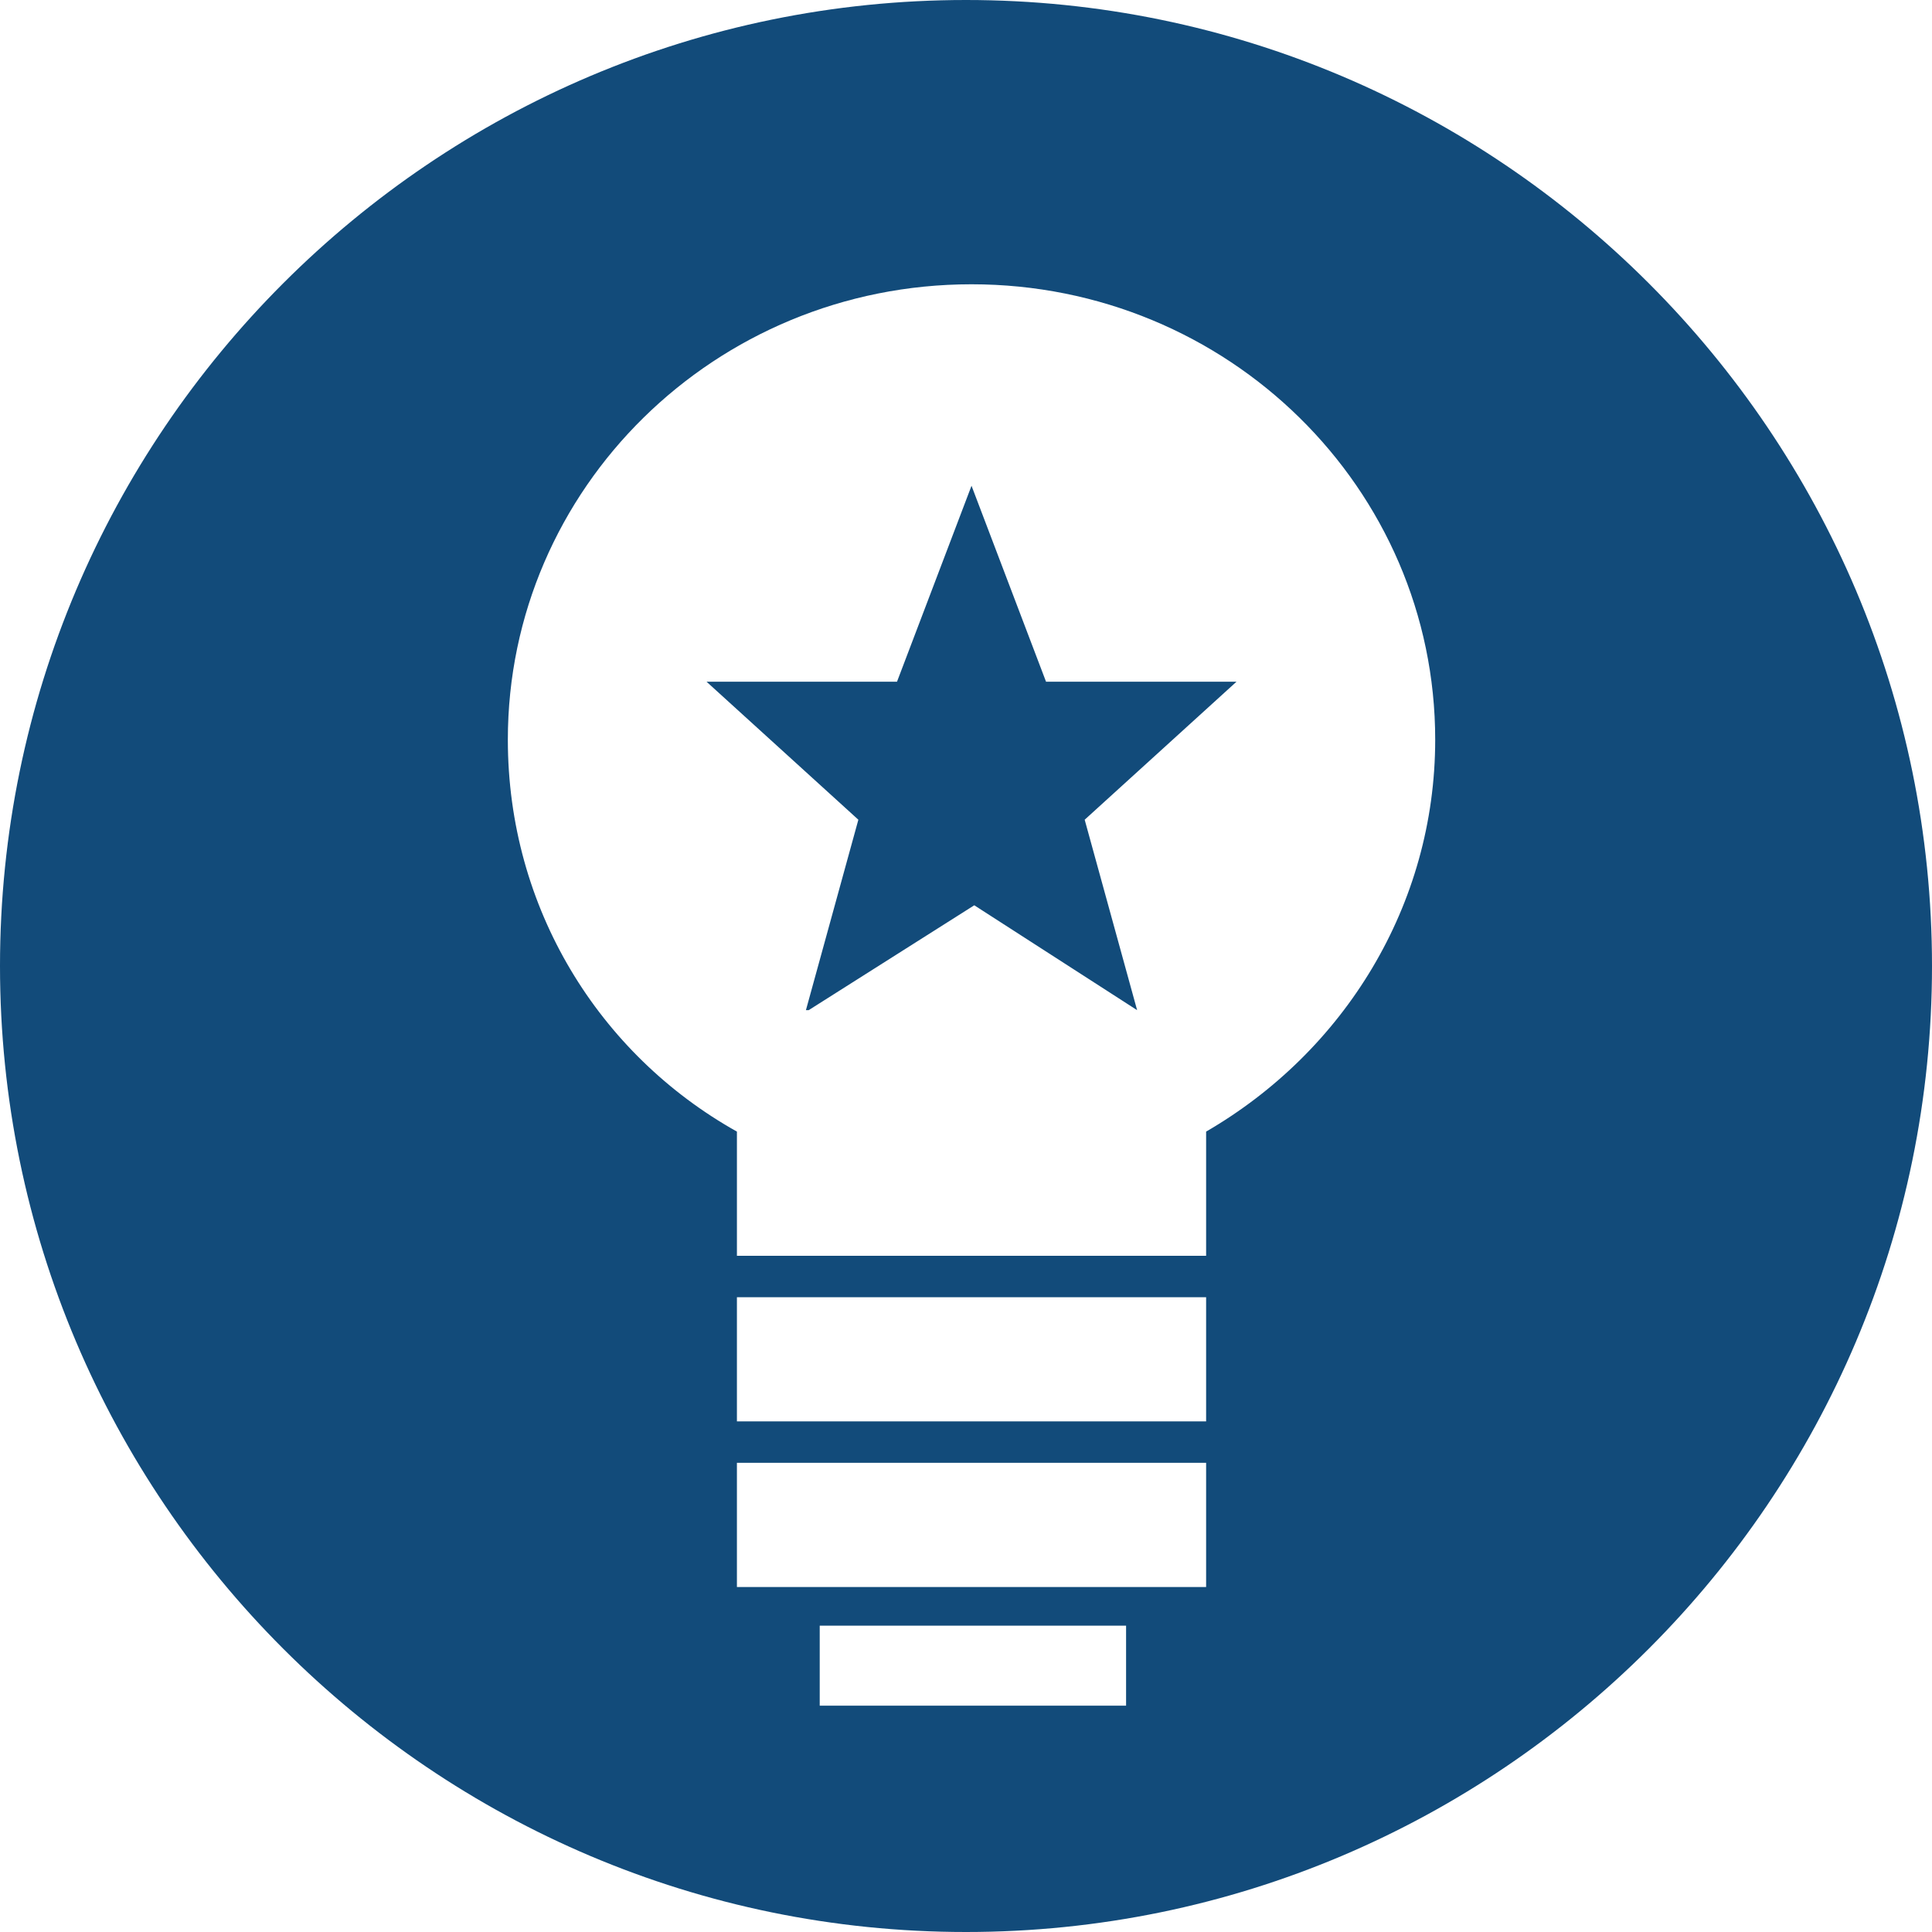
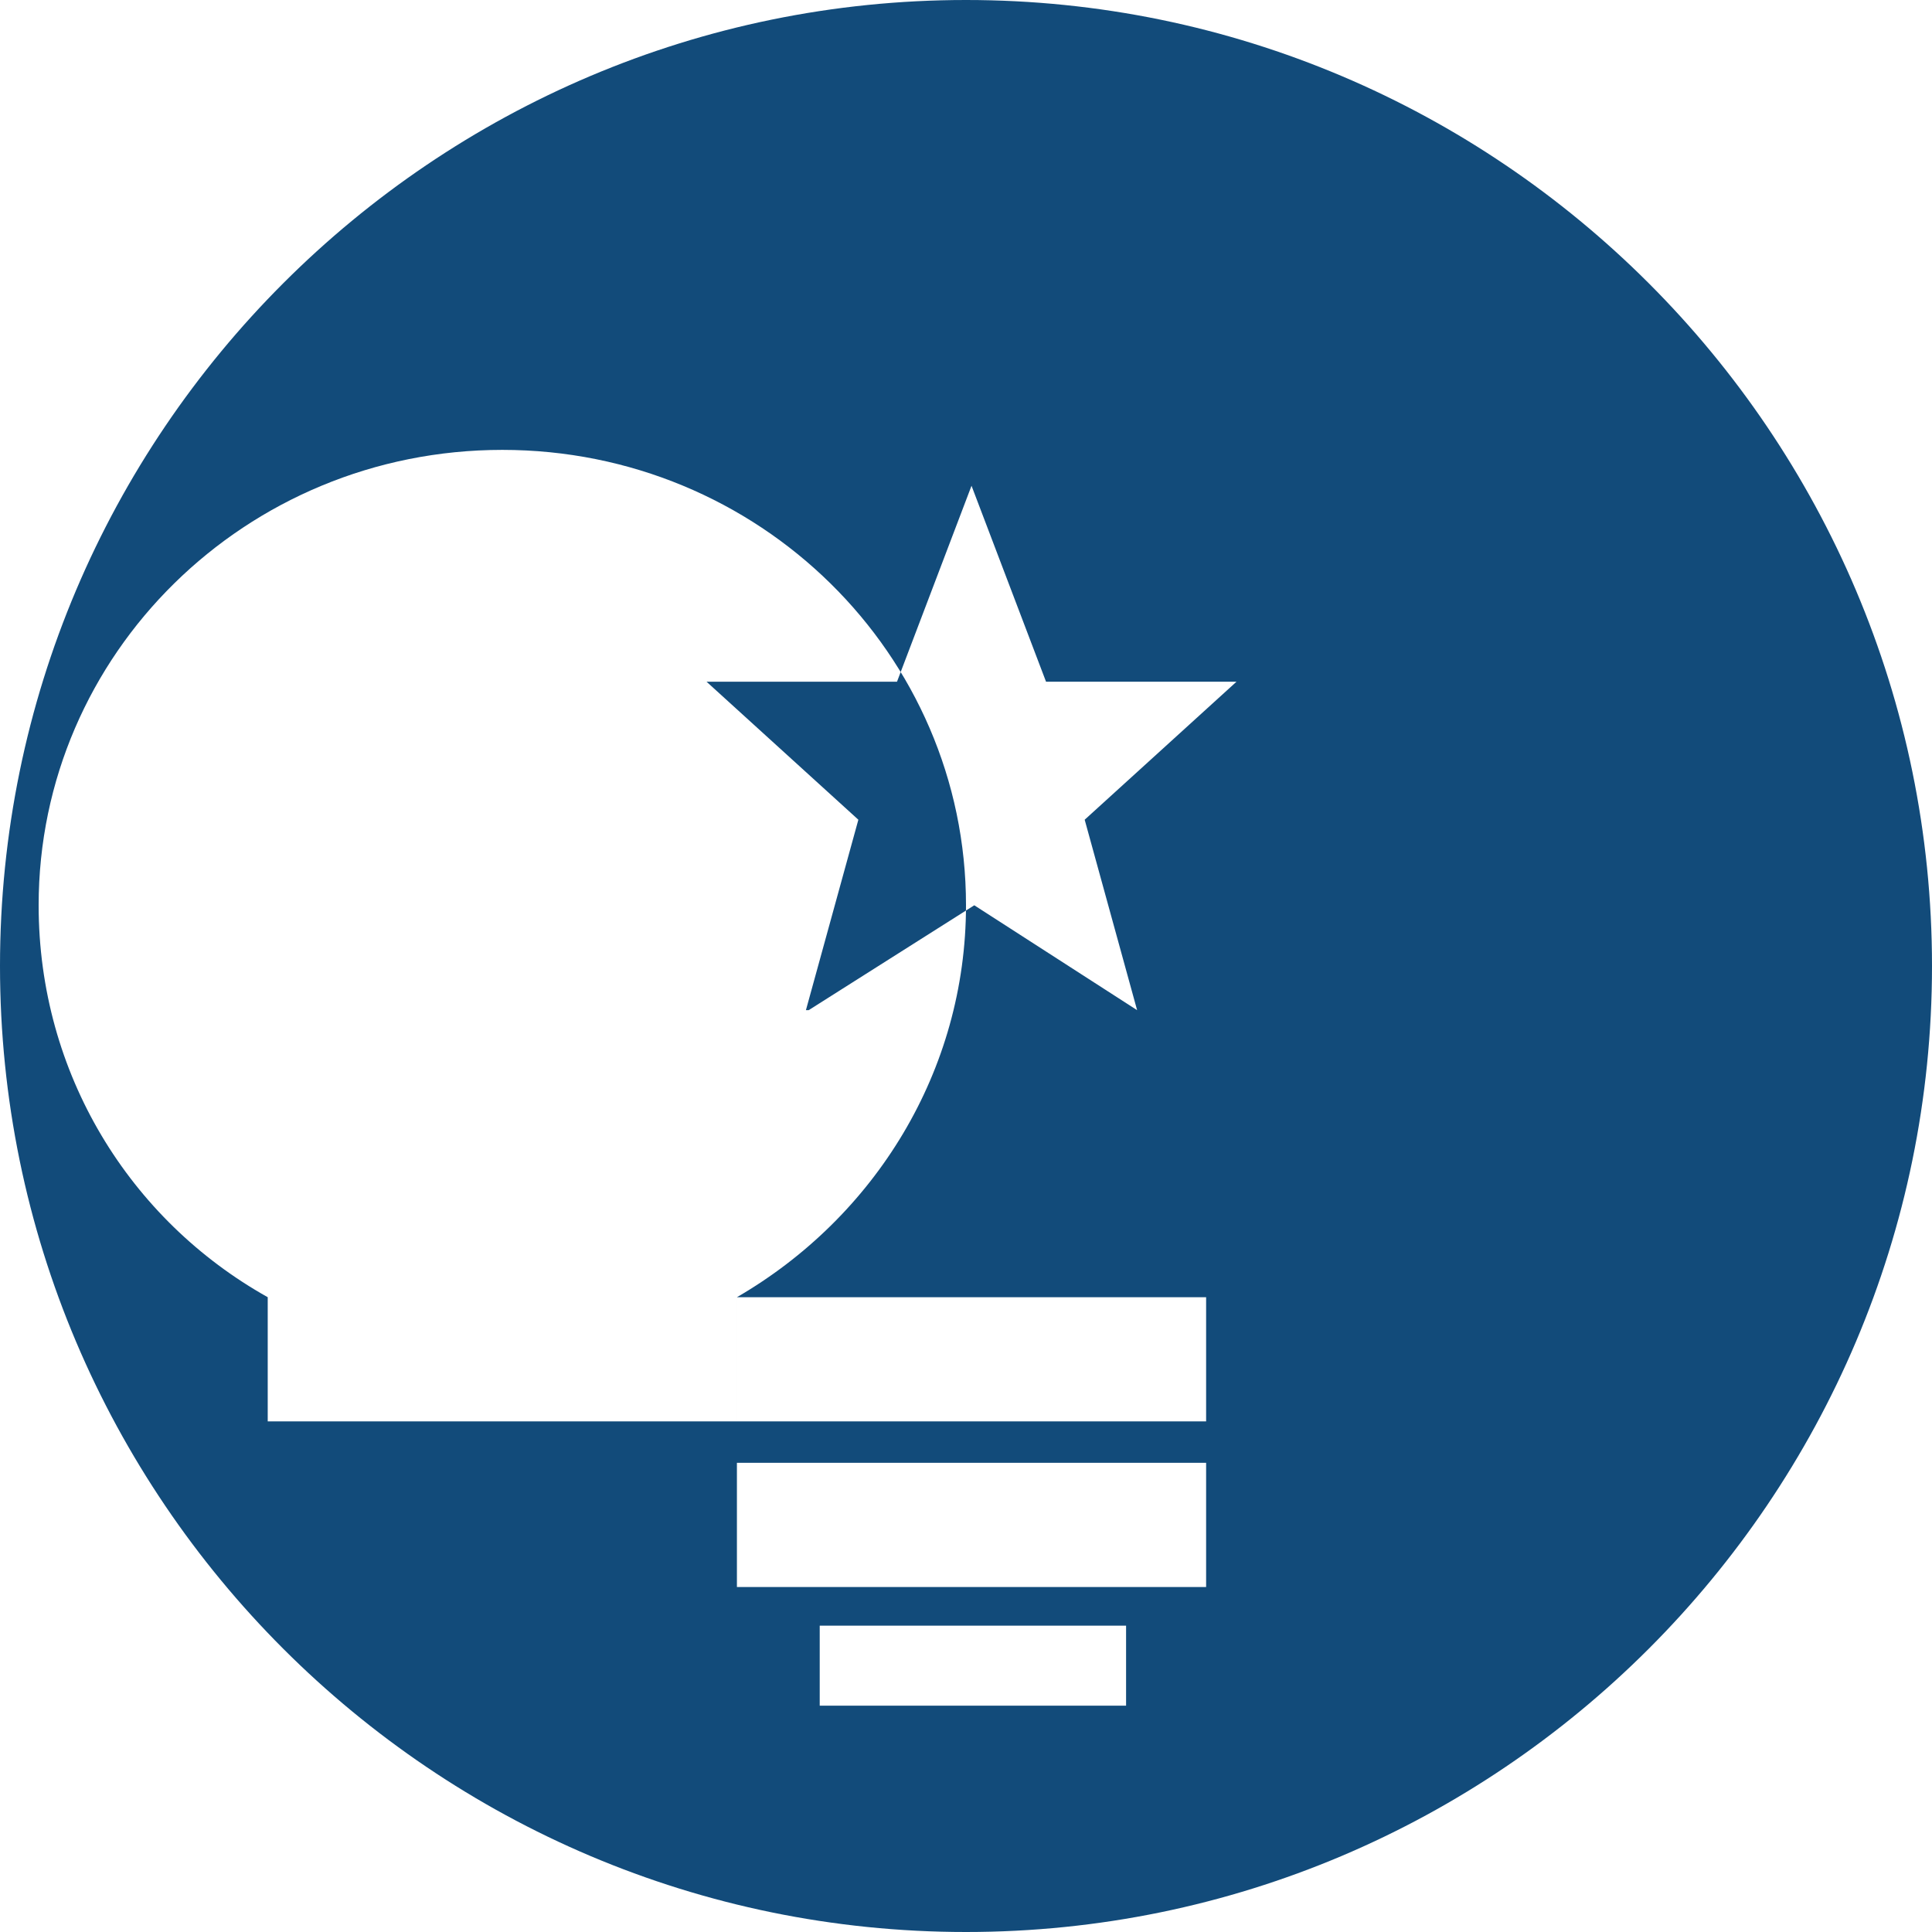
<svg xmlns="http://www.w3.org/2000/svg" xml:space="preserve" width="700px" height="700px" version="1.1" style="shape-rendering:geometricPrecision; text-rendering:geometricPrecision; image-rendering:optimizeQuality; fill-rule:evenodd; clip-rule:evenodd" viewBox="0 0 700 700">
  <defs>
    <style type="text/css">
   
    .fil0 {fill:#124B7A}
   
  </style>
  </defs>
  <g id="Layer_x0020_1">
-     <path class="fil0" d="M350 0c193,0 350,157 350,350 0,193 -157,350 -350,350 -193,0 -350,-157 -350,-350 0,-193 157,-350 350,-350zm-57 366l60 -38 59 38 -19 -69 55 -50 -69 0 -27 -71 -27 71 -69 0 55 50 -19 69zm4 223l111 0 0 29 -111 0 0 -29zm-30 -59l170 0 0 45 -170 0 0 -45zm0 -60l170 0 0 45 -170 0 0 -45zm170 -60c50,-29 83,-82 83,-142 0,-91 -75,-165 -168,-165 -93,0 -168,74 -168,165 0,61 33,114 83,142l0 45 170 0 0 -45z" />
+     <path class="fil0" d="M350 0c193,0 350,157 350,350 0,193 -157,350 -350,350 -193,0 -350,-157 -350,-350 0,-193 157,-350 350,-350zm-57 366l60 -38 59 38 -19 -69 55 -50 -69 0 -27 -71 -27 71 -69 0 55 50 -19 69zm4 223l111 0 0 29 -111 0 0 -29zm-30 -59l170 0 0 45 -170 0 0 -45zm0 -60l170 0 0 45 -170 0 0 -45zc50,-29 83,-82 83,-142 0,-91 -75,-165 -168,-165 -93,0 -168,74 -168,165 0,61 33,114 83,142l0 45 170 0 0 -45z" />
  </g>
</svg>